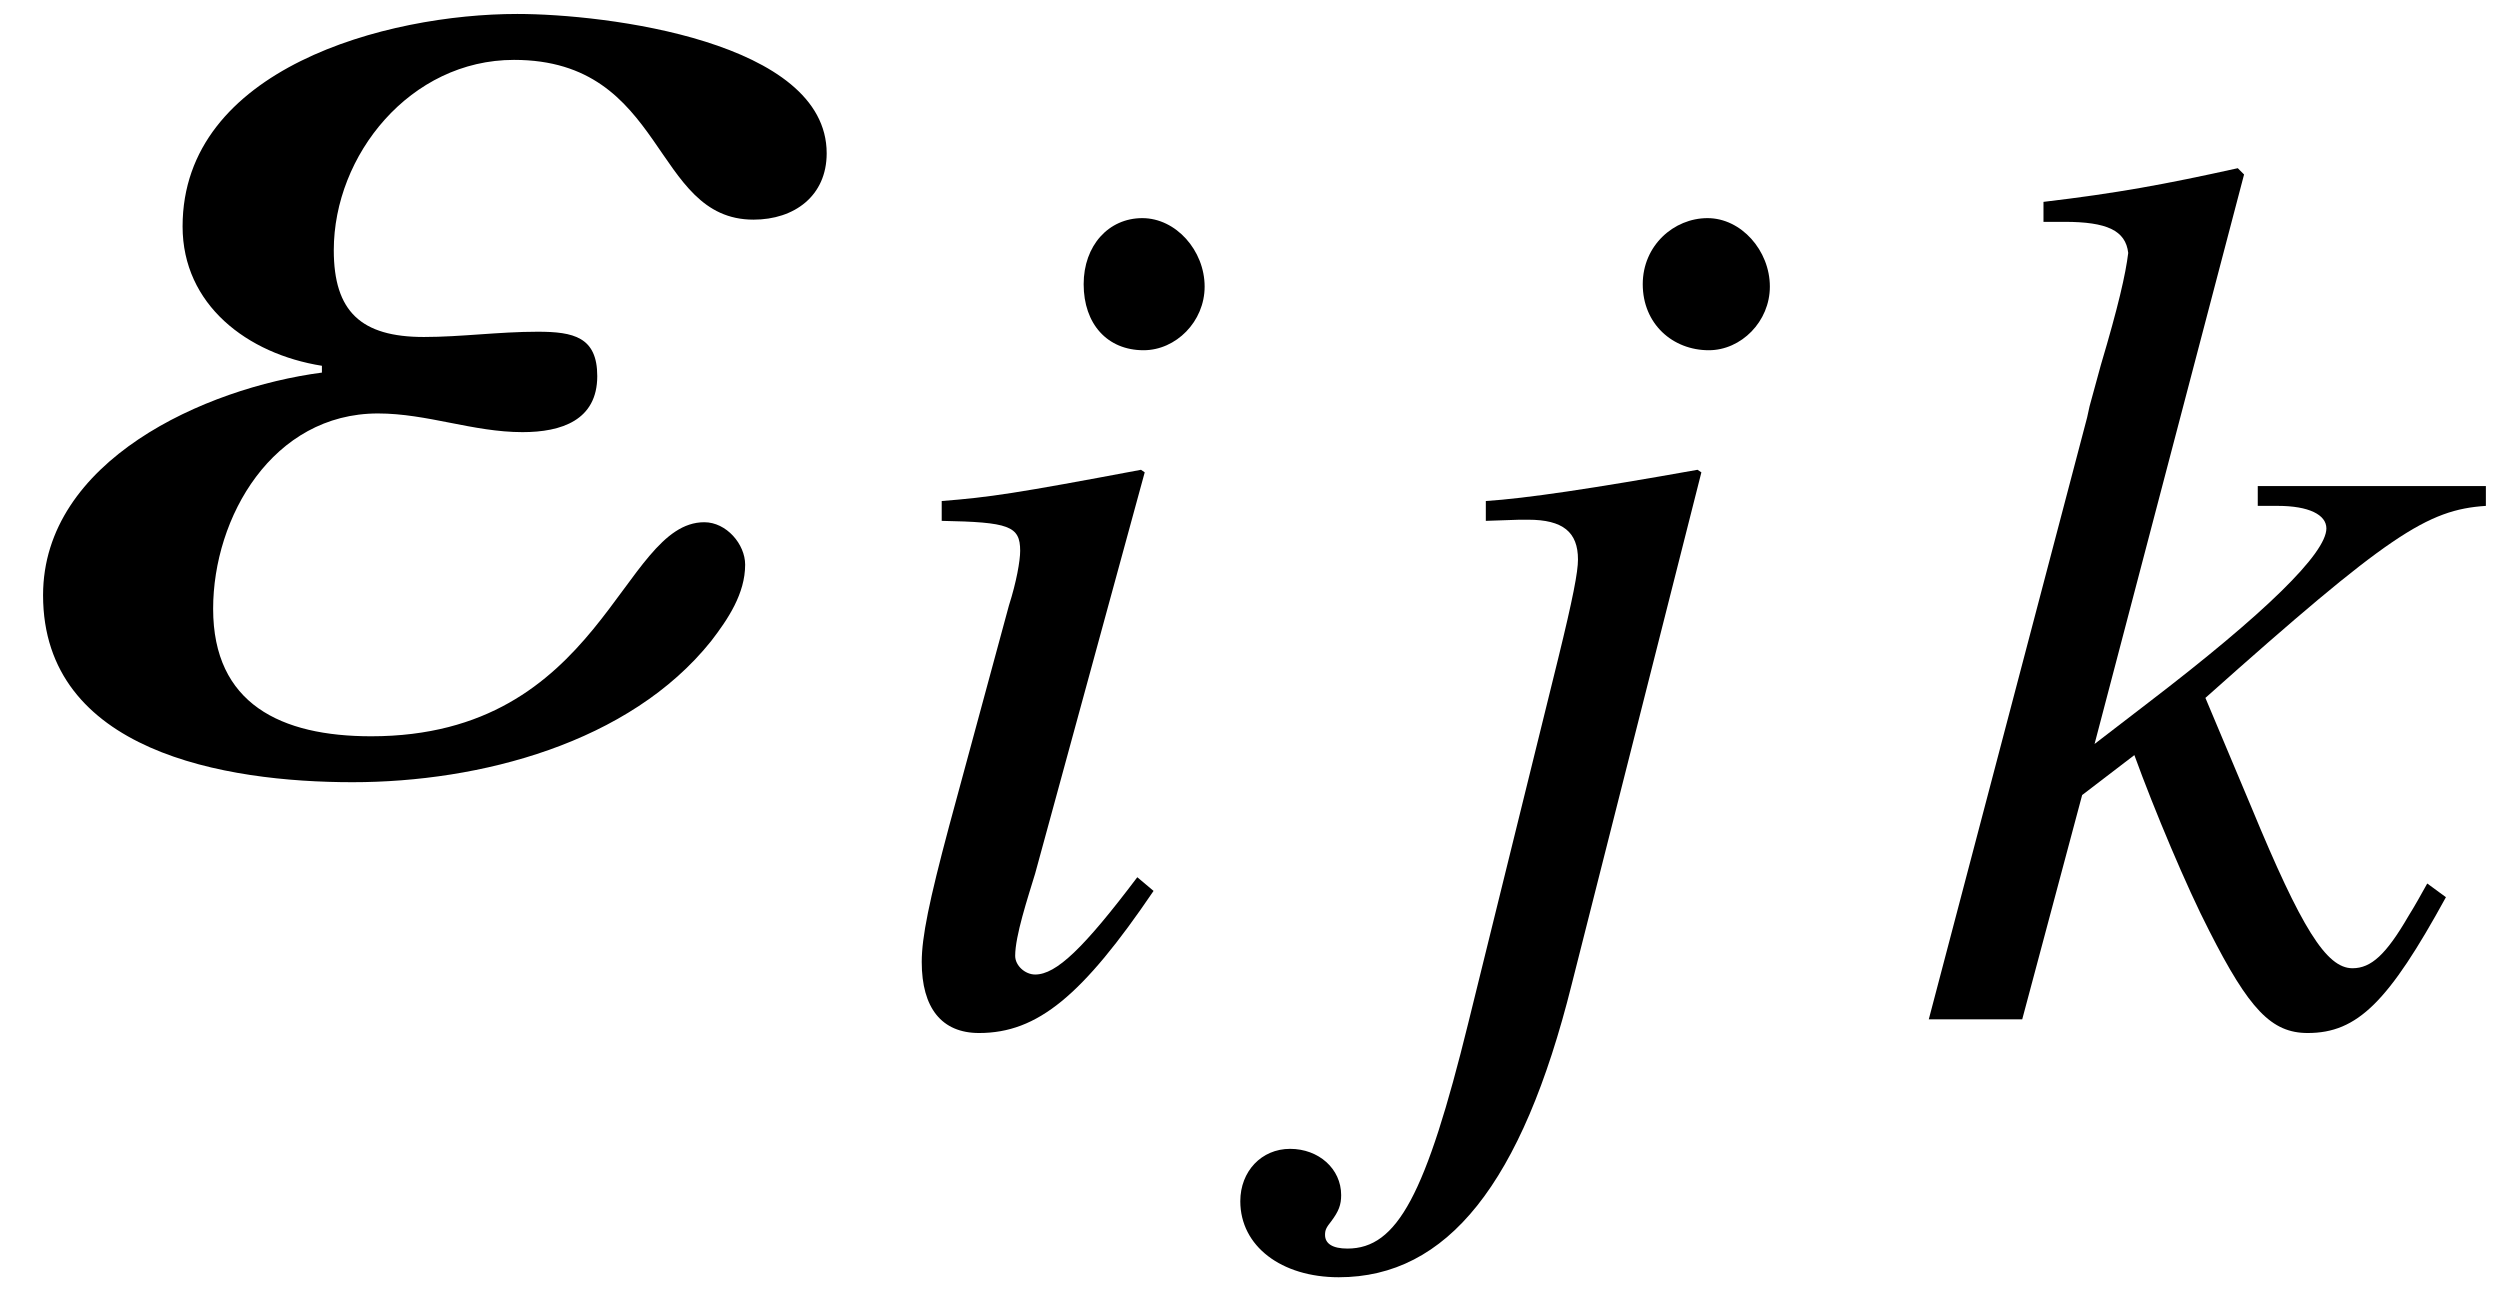
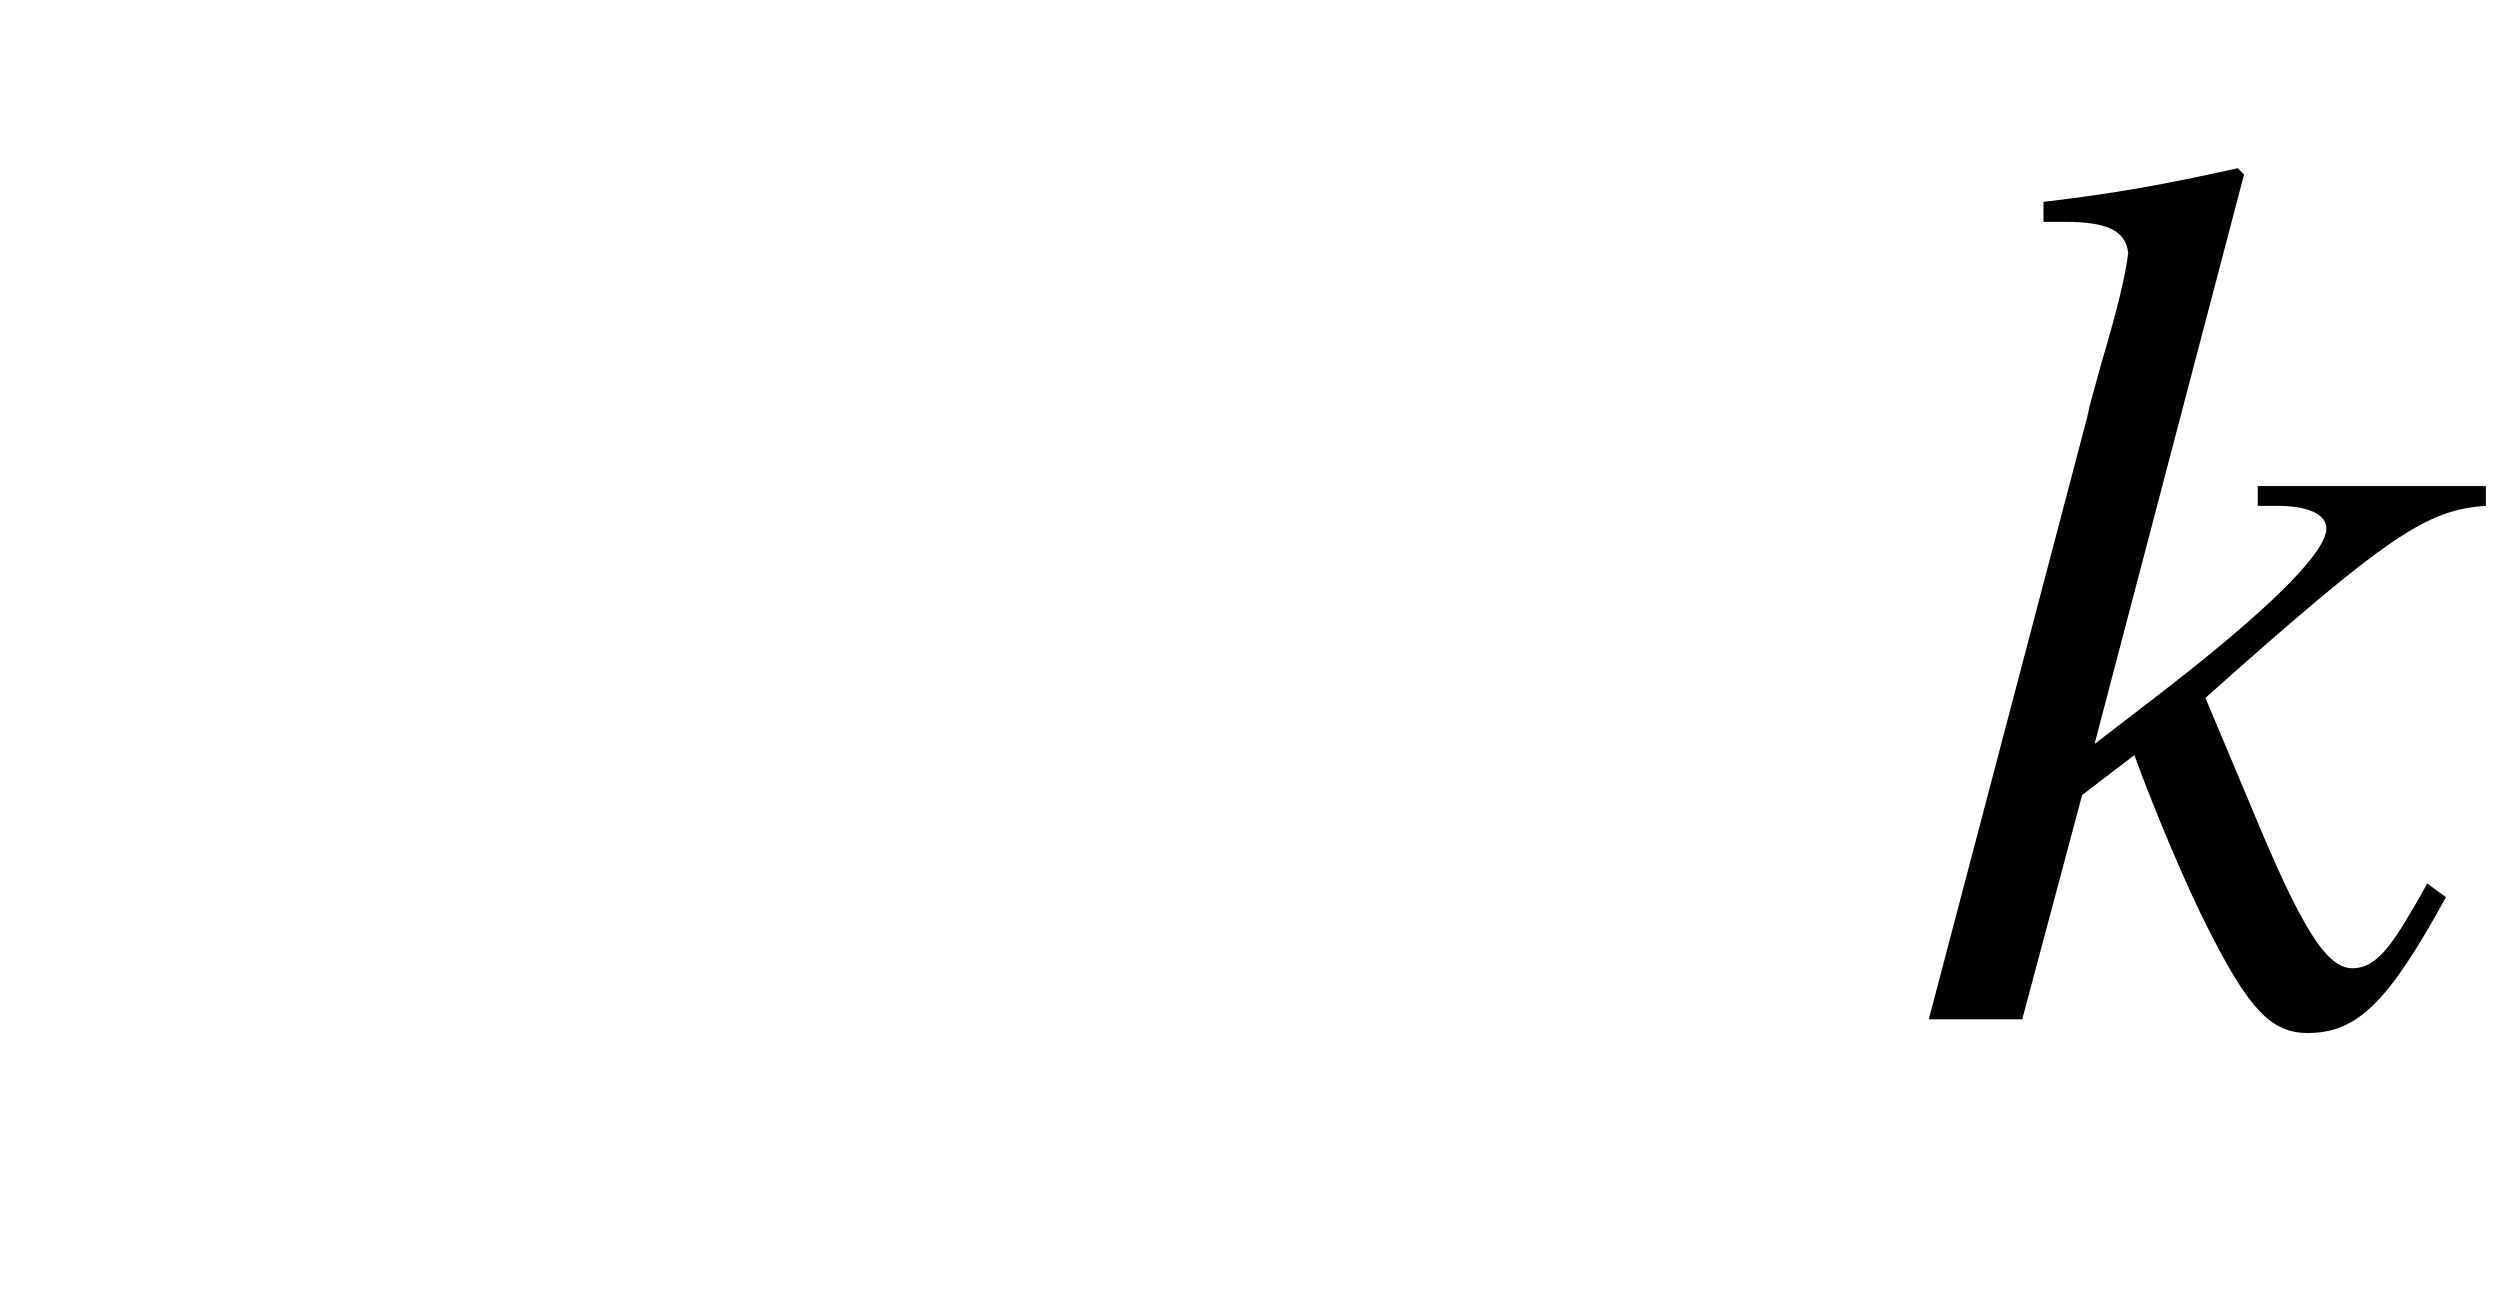
<svg xmlns="http://www.w3.org/2000/svg" xmlns:xlink="http://www.w3.org/1999/xlink" version="1.1" width="17.524pt" height="9.053pt" viewBox="51.362 63.72 17.524 9.053">
  <defs>
    <use id="g4-89" xlink:href="#g1-89" transform="scale(1.364)" />
-     <path id="g1-56" d="M2.053-.9L1.939-.996C1.563-.498 1.371-.314 1.223-.314C1.153-.314 1.083-.376 1.083-.445C1.083-.585 1.17-.847 1.223-1.022L1.991-3.834L1.965-3.852C1.083-3.686 .908-3.66 .568-3.633V-3.494C1.039-3.485 1.118-3.459 1.118-3.284C1.118-3.214 1.092-3.066 1.039-2.9L.62-1.354C.48-.83 .428-.576 .428-.402C.428-.079 .568 .096 .83 .096C1.24 .096 1.555-.166 2.053-.9ZM2.411-5.136C2.411-5.389 2.21-5.616 1.974-5.616S1.563-5.424 1.563-5.153C1.563-4.874 1.729-4.69 1.983-4.69C2.21-4.69 2.411-4.891 2.411-5.136Z" />
-     <path id="g1-57" d="M1.24-.245L2.149-3.834L2.122-3.852C1.389-3.721 .917-3.651 .638-3.633V-3.494L.873-3.502H.935C1.179-3.502 1.284-3.415 1.284-3.223C1.284-3.136 1.249-2.952 1.144-2.524L.515 .026C.218 1.232 .017 1.607-.332 1.607C-.437 1.607-.489 1.572-.489 1.511C-.489 1.476-.48 1.459-.445 1.415C-.393 1.345-.376 1.301-.376 1.232C-.376 1.048-.533 .908-.734 .908S-1.083 1.066-1.083 1.275C-1.083 1.59-.795 1.808-.393 1.808C.367 1.808 .891 1.153 1.24-.245ZM2.629-5.136C2.629-5.389 2.428-5.616 2.192-5.616S1.738-5.424 1.738-5.153C1.738-4.874 1.948-4.69 2.201-4.69C2.428-4.69 2.629-4.891 2.629-5.136Z" />
    <path id="g1-58" d="M3.747-.856L3.616-.952C3.572-.873 3.529-.795 3.485-.725C3.328-.454 3.223-.358 3.092-.358C2.909-.358 2.734-.638 2.384-1.485L2.061-2.253C3.345-3.398 3.616-3.572 4.027-3.599V-3.738H2.428V-3.599H2.568C2.786-3.599 2.909-3.537 2.909-3.441C2.909-3.267 2.481-2.847 1.66-2.219L1.284-1.93L2.332-5.922L2.288-5.966C1.773-5.852 1.441-5.791 .926-5.73V-5.59H1.074C1.371-5.59 1.502-5.529 1.52-5.372C1.502-5.223 1.45-4.996 1.328-4.586L1.249-4.297L1.232-4.219L.122 0H.777L1.197-1.572L1.563-1.852C1.703-1.467 1.93-.926 2.088-.62C2.367-.07 2.524 .096 2.778 .096C3.127 .096 3.345-.122 3.747-.856Z" />
-     <path id="g1-89" d="M4.175-3.136C4.175-3.712 3.04-3.852 2.585-3.852C1.913-3.852 .865-3.572 .865-2.76C.865-2.358 1.197-2.105 1.581-2.044V-2.009C.978-1.93 .148-1.555 .148-.865C.148-.061 1.083 .096 1.738 .096S3.162-.105 3.581-.629C3.668-.742 3.756-.873 3.756-1.022C3.756-1.127 3.66-1.24 3.546-1.24C3.118-1.24 3.022-.14 1.834-.14C1.371-.14 1.022-.306 1.022-.795C1.022-1.266 1.328-1.799 1.869-1.799C2.122-1.799 2.358-1.703 2.612-1.703C2.812-1.703 2.996-1.764 2.996-1.991C2.996-2.192 2.874-2.219 2.69-2.219C2.489-2.219 2.297-2.192 2.105-2.192C1.782-2.192 1.642-2.323 1.642-2.638C1.642-3.127 2.035-3.616 2.568-3.616C3.354-3.616 3.275-2.795 3.799-2.795C4.009-2.795 4.175-2.917 4.175-3.136Z" />
  </defs>
  <g id="page1">
    <use x="51.462" y="69.072" xlink:href="#g4-89" />
    <use x="57.395" y="70.865" xlink:href="#g1-56" />
    <use x="61.139" y="70.865" xlink:href="#g1-57" />
    <use x="64.76" y="70.865" xlink:href="#g1-58" />
  </g>
</svg>